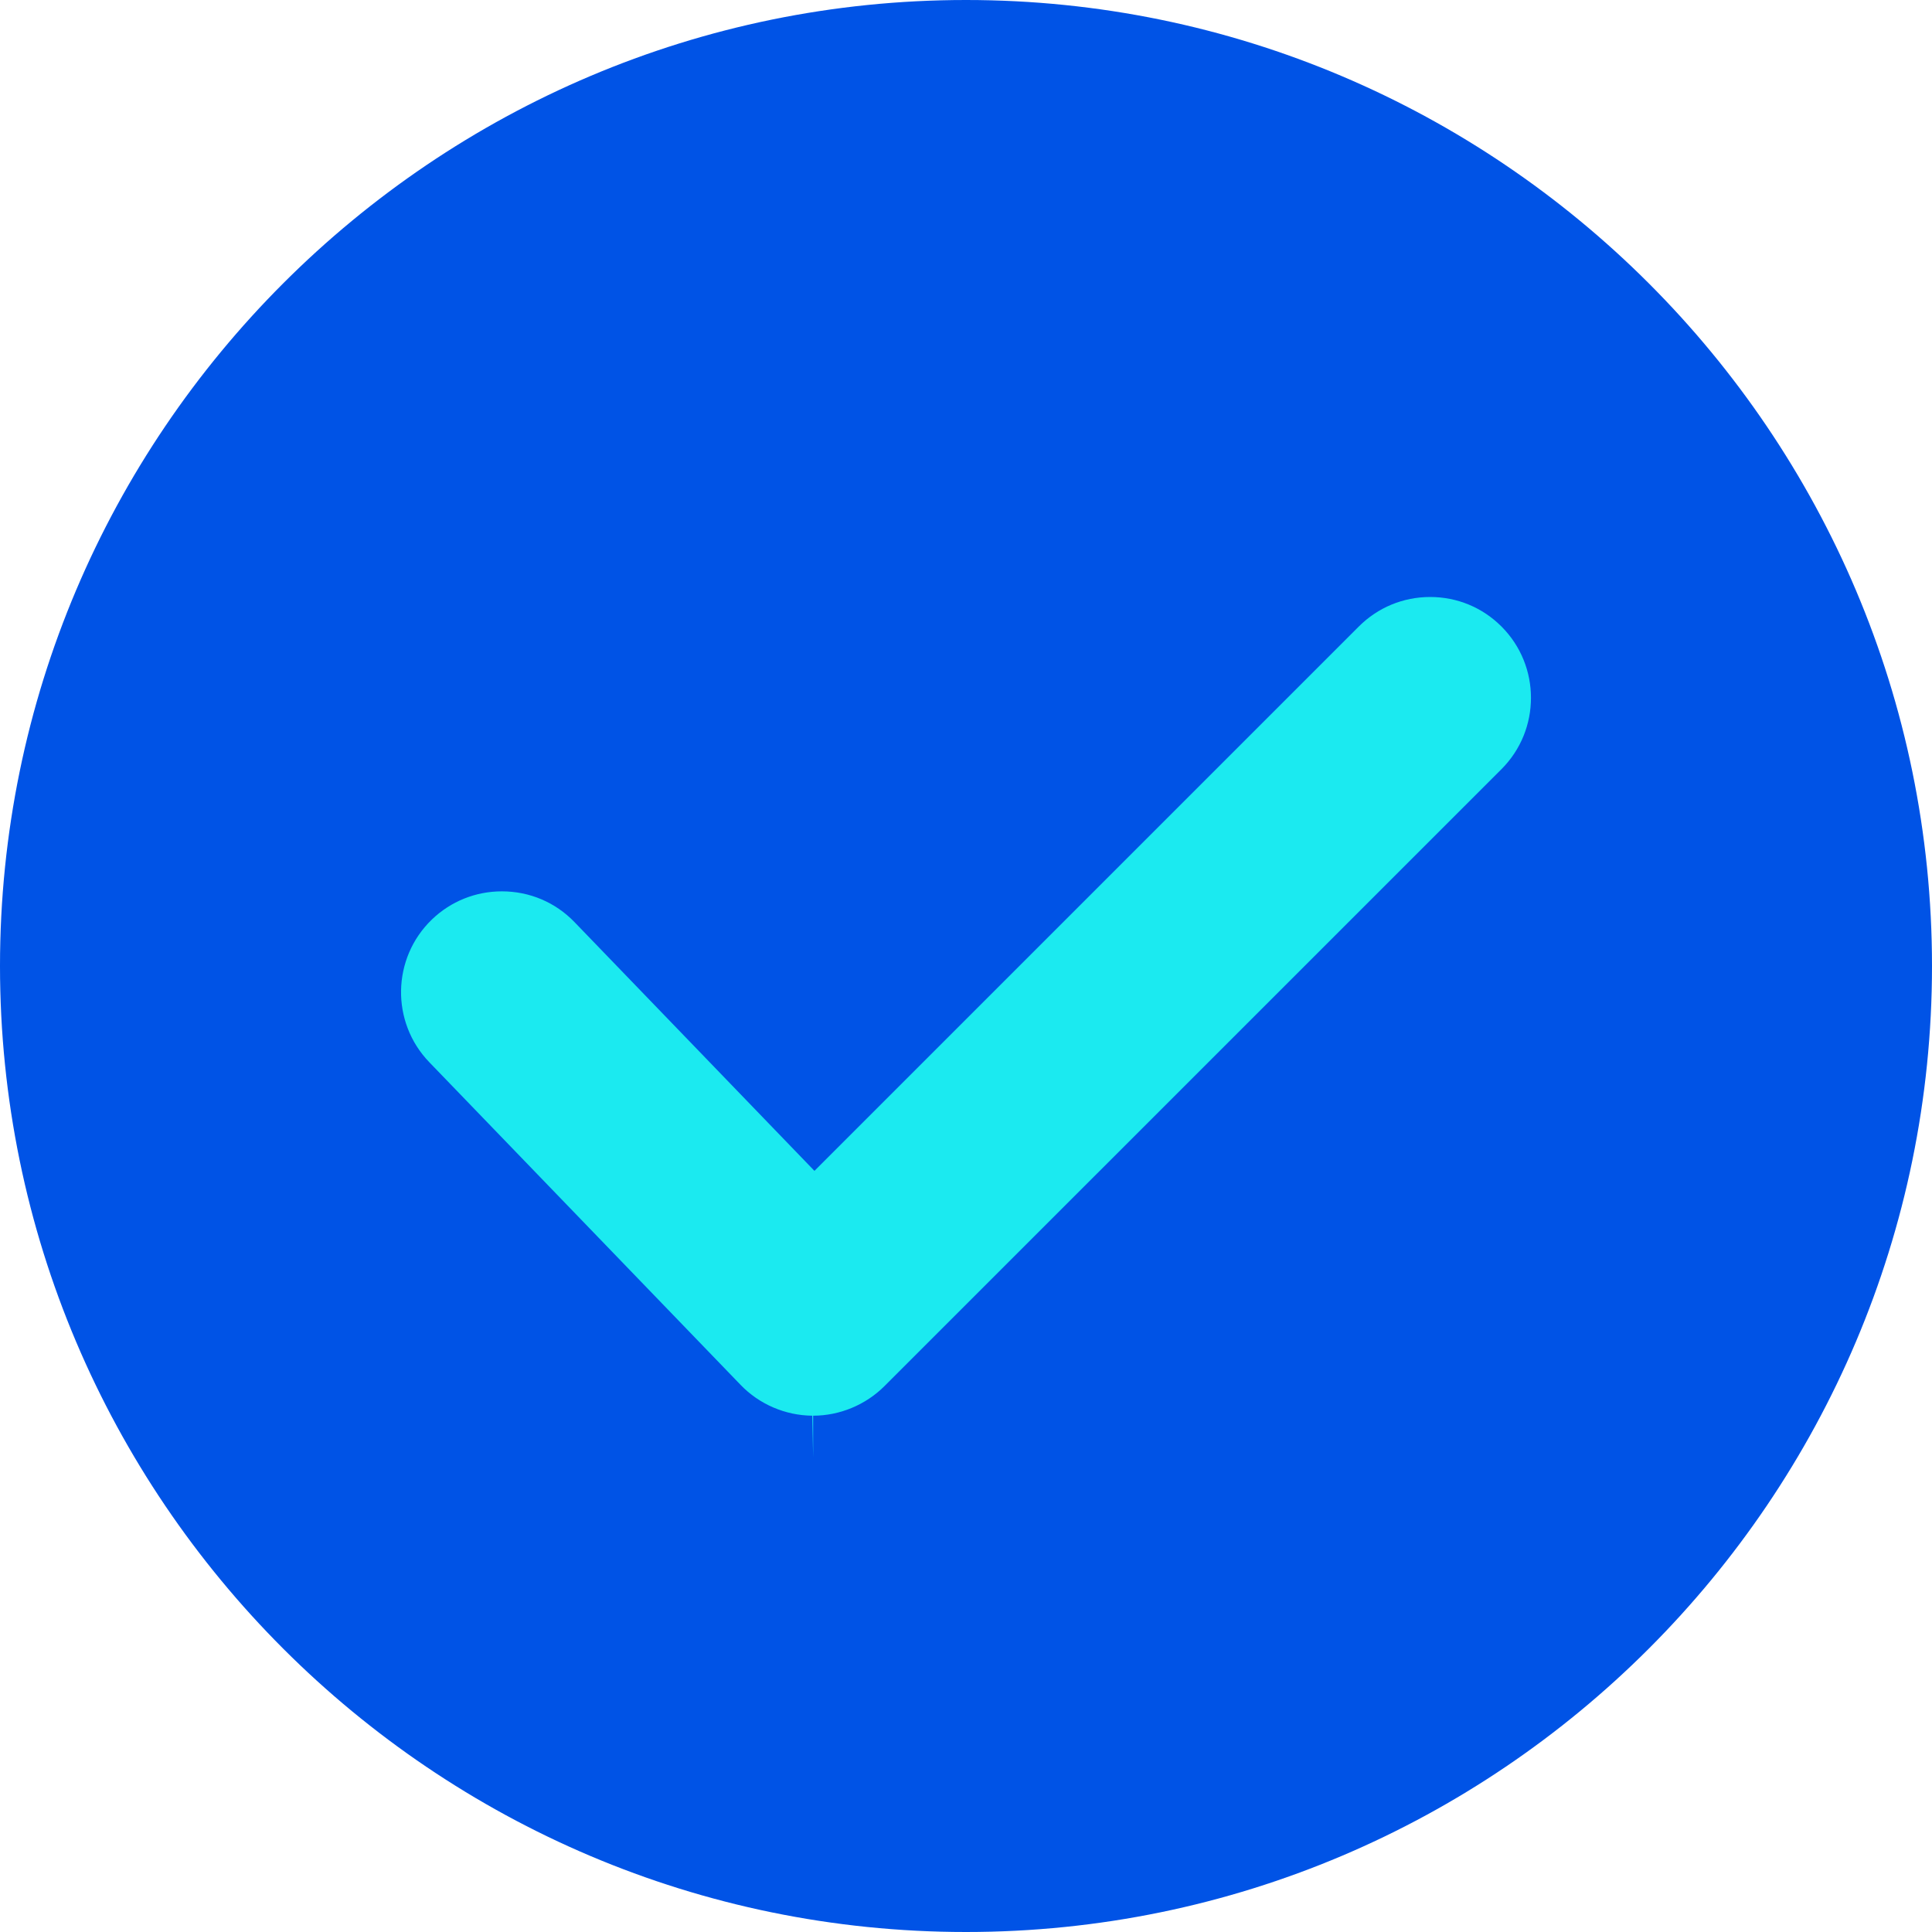
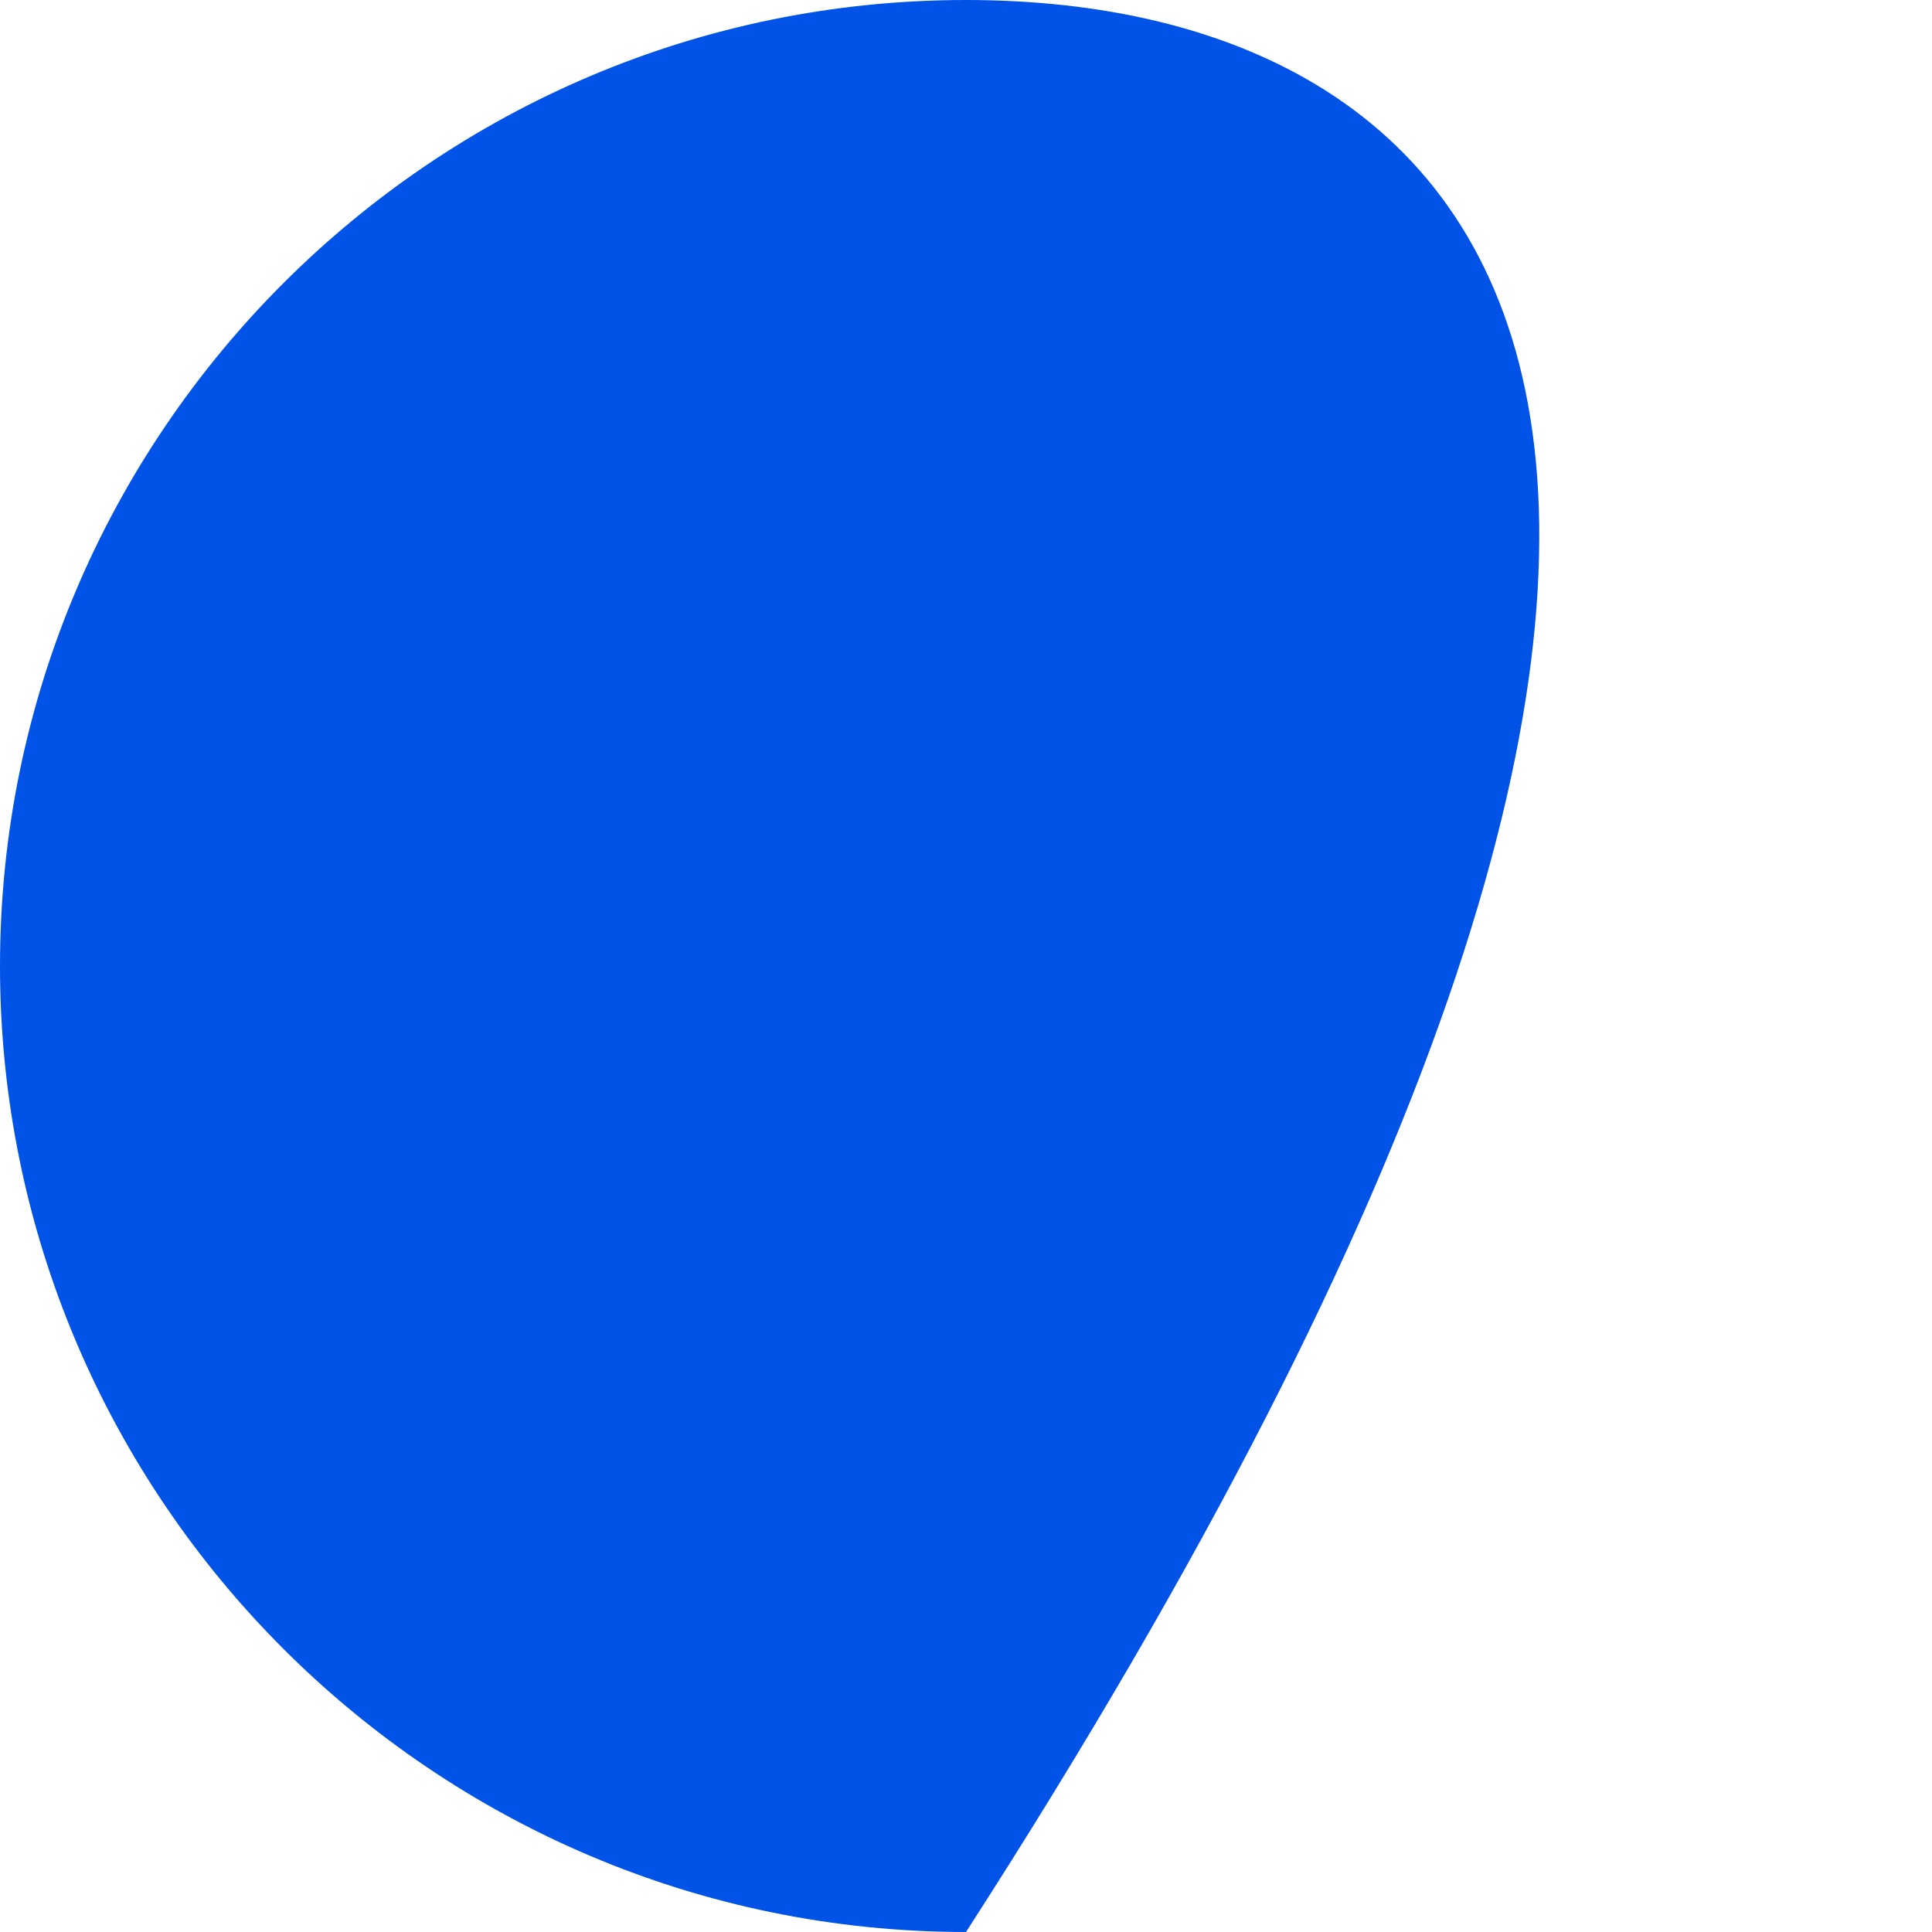
<svg xmlns="http://www.w3.org/2000/svg" width="25px" height="25px" viewBox="0 0 25 25" version="1.1">
  <title>Icon</title>
  <desc>Created with Sketch.</desc>
  <g id="Page-1" stroke="none" stroke-width="1" fill="none" fill-rule="evenodd">
    <g id="Homepage" transform="translate(-770, -1071)" fill-rule="nonzero">
      <g id="Middle-section" transform="translate(0, 651)">
        <g id="List" transform="translate(770, 347)">
          <g id="Icon" transform="translate(0, 73)">
-             <path d="M12.5,0 C5.608,0 0,5.608 0,12.5 C0,19.392 5.608,25 12.5,25 C19.392,25 25,19.392 25,12.5 C25,5.608 19.392,0 12.5,0 Z" id="Path" fill="#0053E6" />
-             <path d="M19.429,9.953 L11.445,17.936 C11.202,18.179 10.866,18.319 10.522,18.319 L10.522,18.859 L10.511,18.319 C10.162,18.316 9.824,18.171 9.583,17.92 L5.555,13.745 C5.055,13.227 5.07,12.399 5.588,11.899 C5.833,11.663 6.155,11.534 6.494,11.534 C6.852,11.534 7.186,11.675 7.434,11.932 L10.539,15.151 L17.583,8.107 C17.829,7.861 18.157,7.725 18.506,7.725 C18.855,7.725 19.182,7.86 19.429,8.107 C19.938,8.616 19.938,9.444 19.429,9.953 Z" id="Path" fill="#1BEAF0" />
+             <path d="M12.5,0 C5.608,0 0,5.608 0,12.5 C0,19.392 5.608,25 12.5,25 C25,5.608 19.392,0 12.5,0 Z" id="Path" fill="#0053E6" />
          </g>
        </g>
      </g>
    </g>
  </g>
</svg>